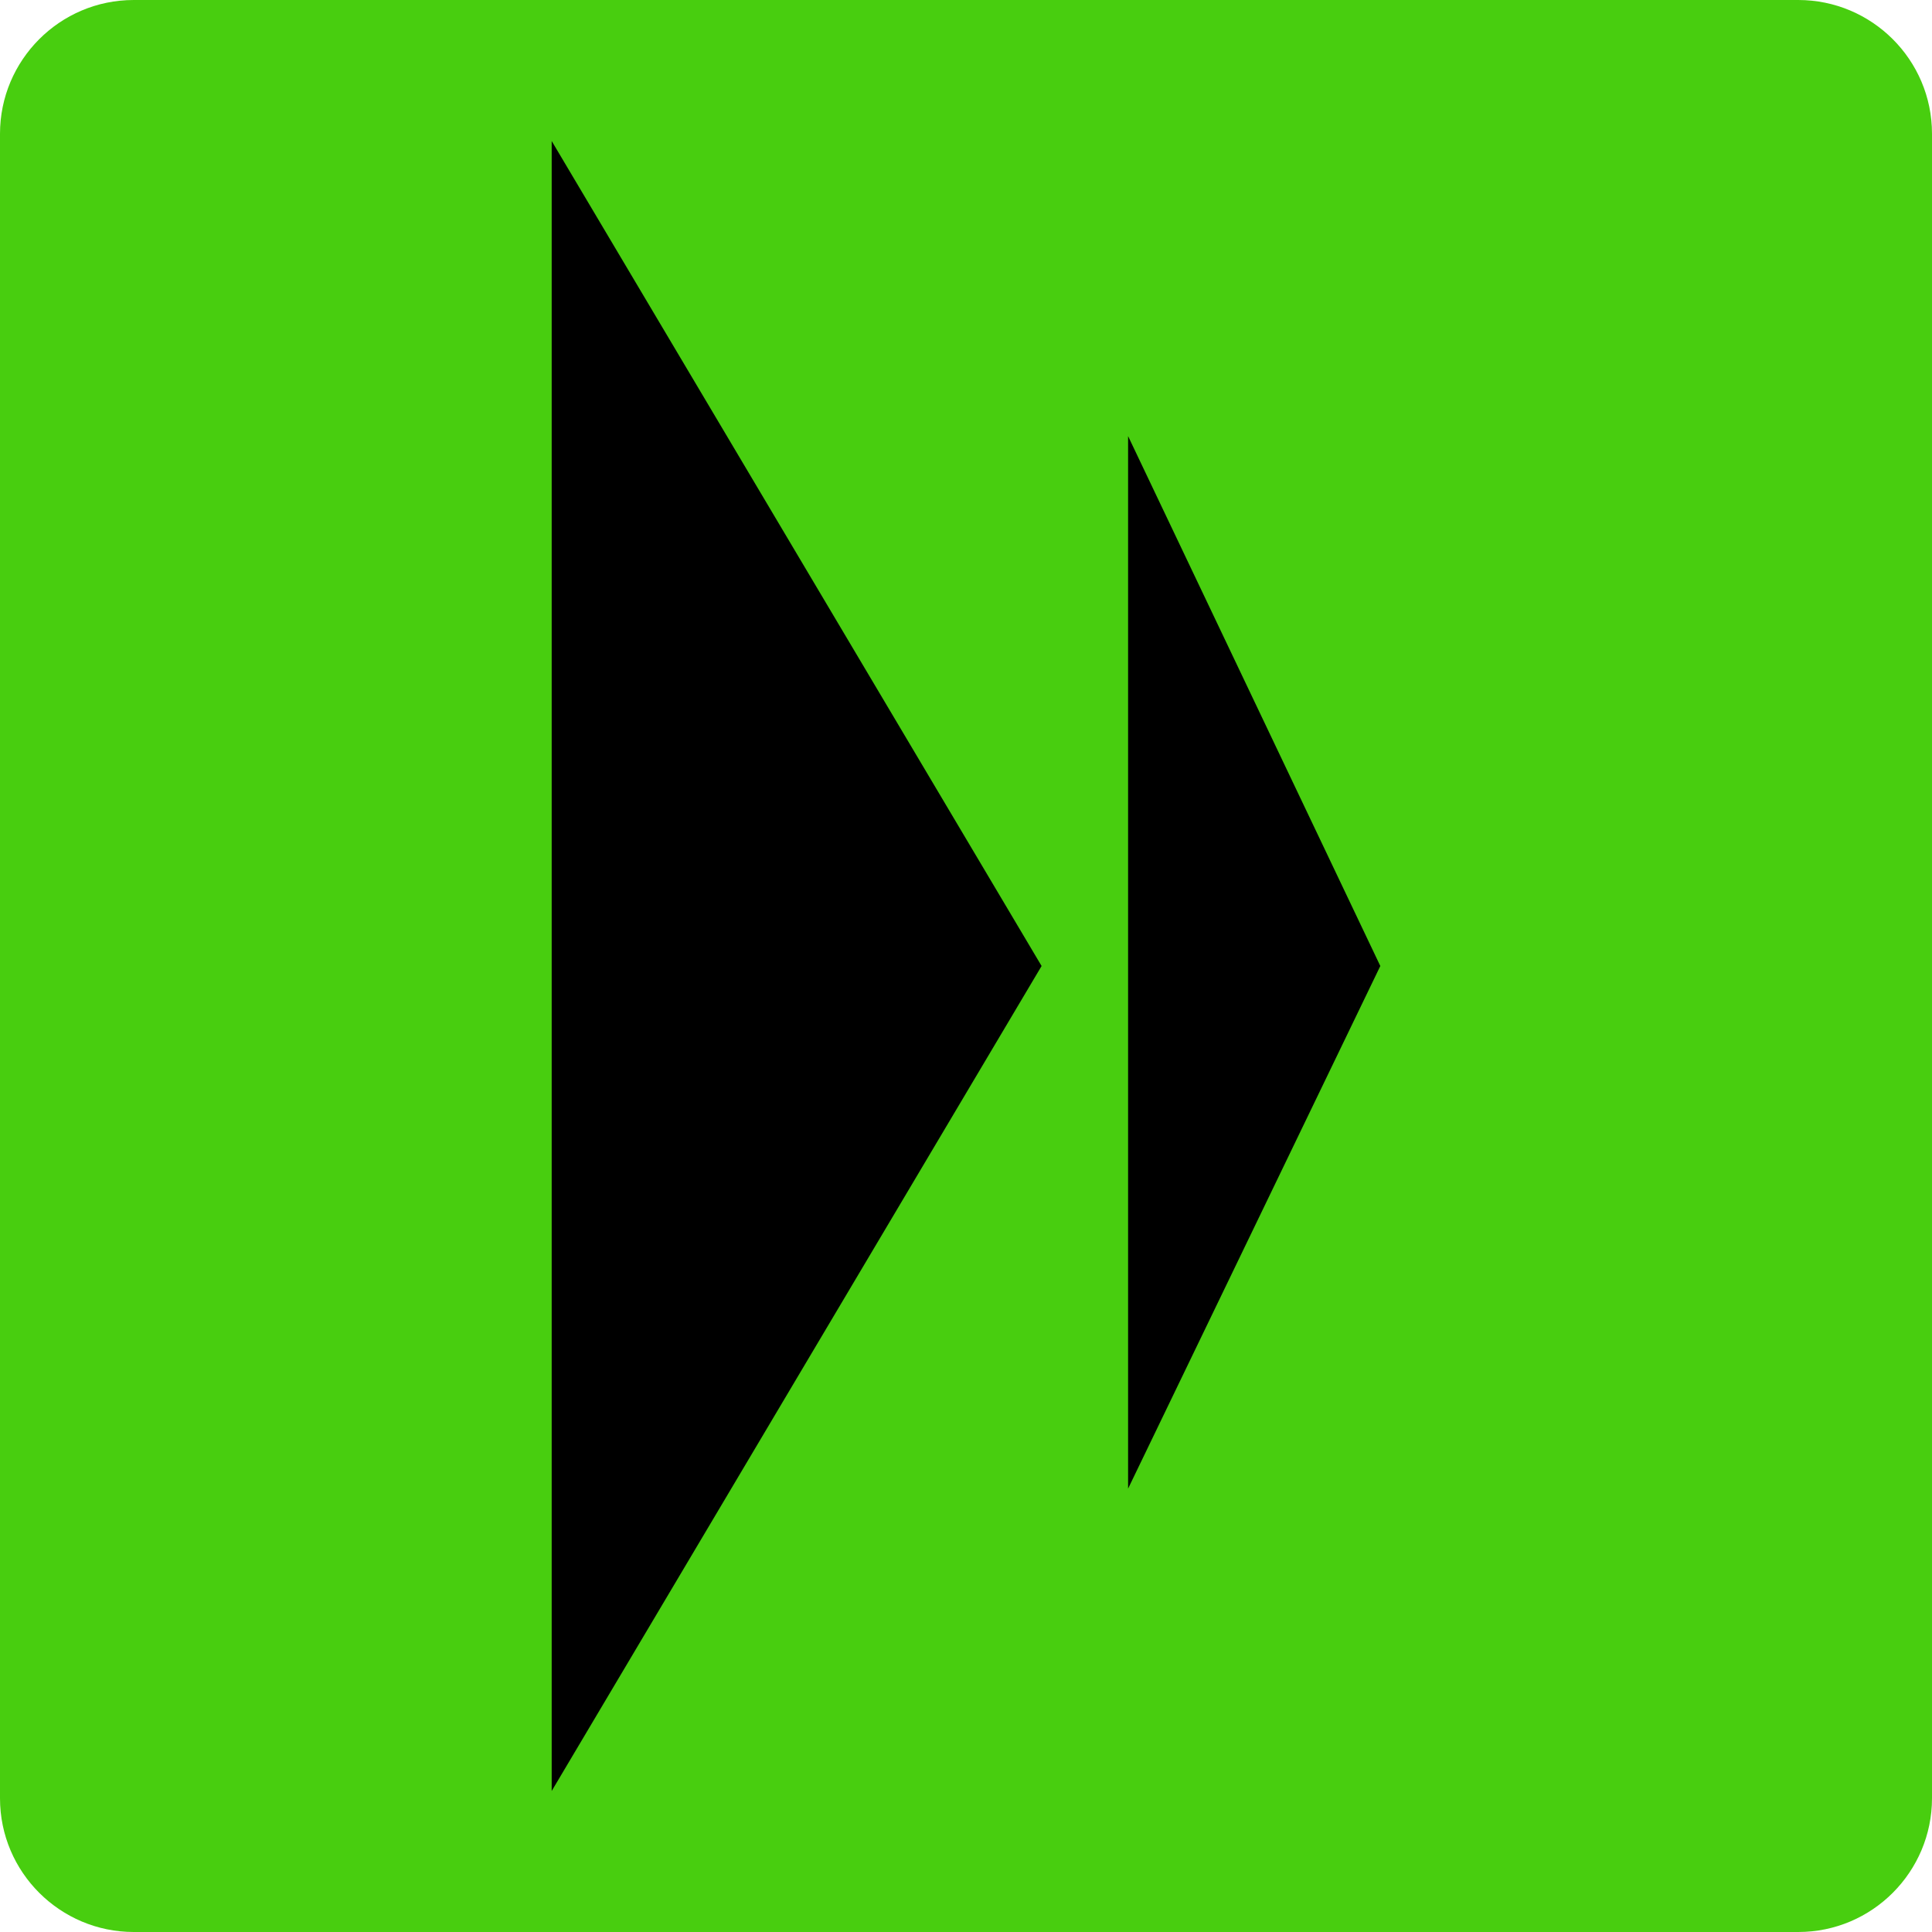
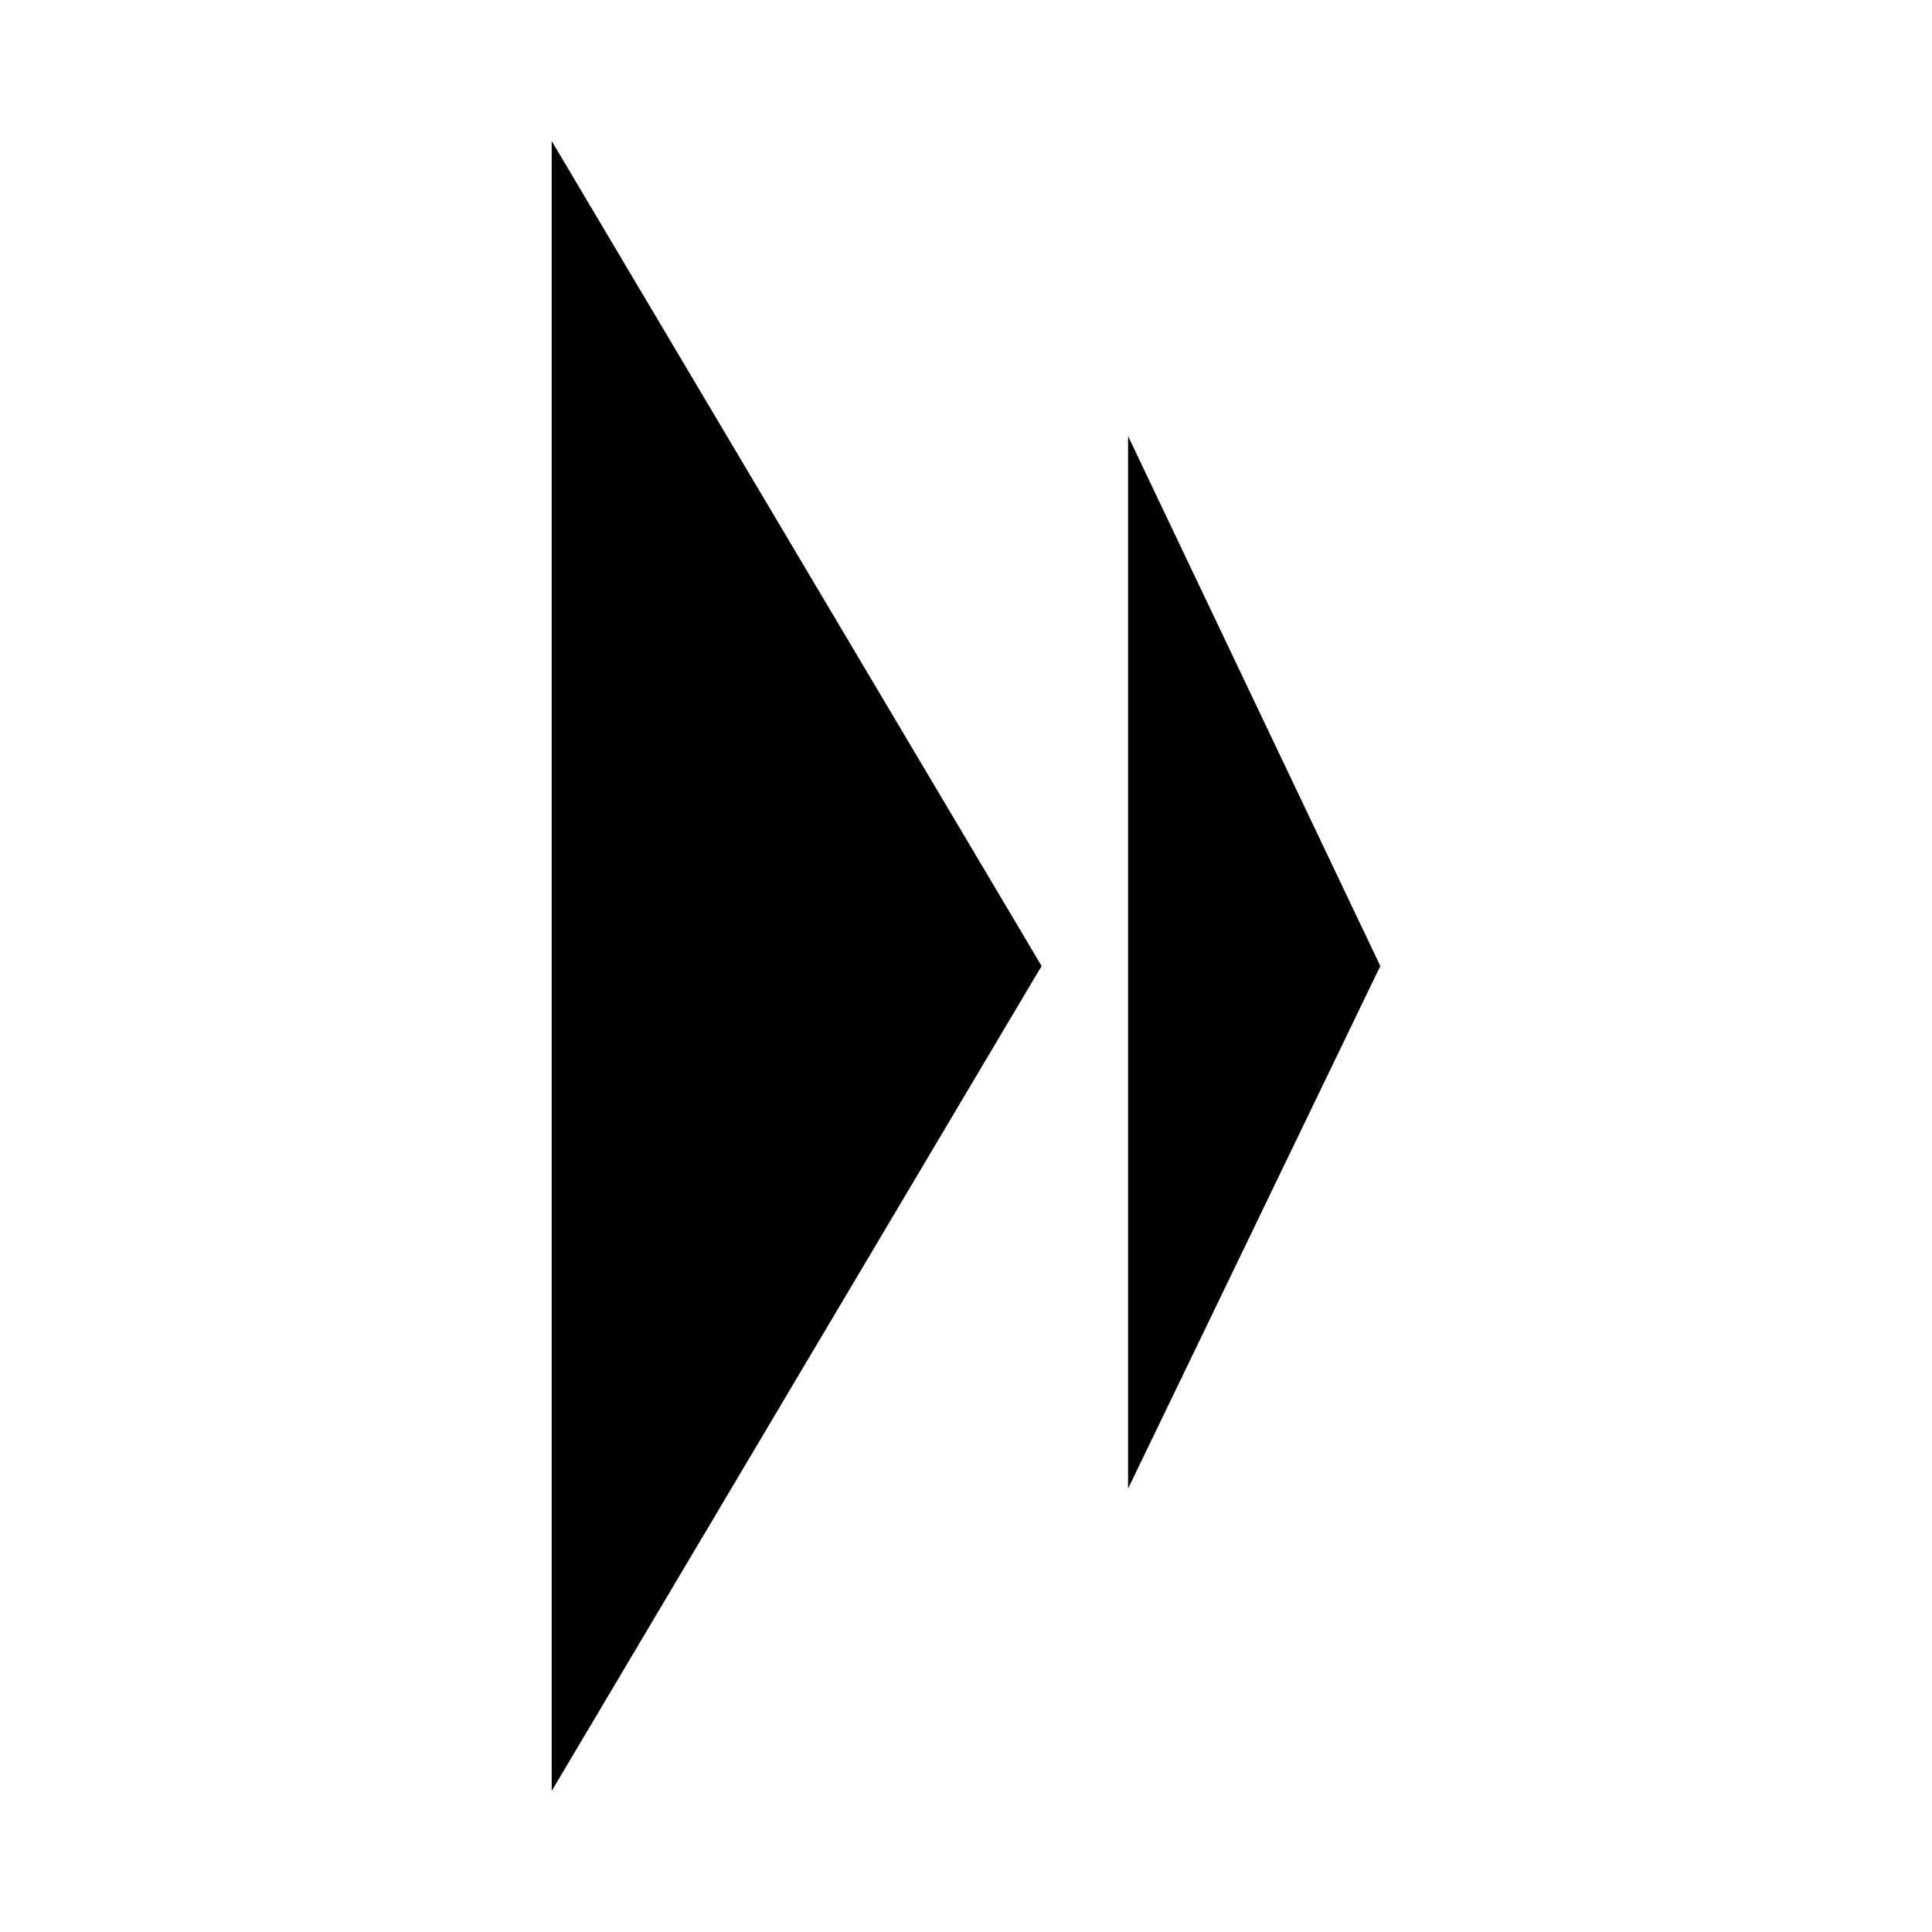
<svg xmlns="http://www.w3.org/2000/svg" version="1.1" id="Fast_Forward" x="0px" y="0px" width="265.8px" height="265.8px" viewBox="0 0 265.8 265.8" enable-background="new 0 0 265.8 265.8" xml:space="preserve">
  <g id="Icon">
-     <path id="Background" fill="#48CE0F" d="M247.4,0c10.1,0,18.4,8.2,18.4,18.4v229c0,10.1-8.2,18.4-18.4,18.4h-229   C8.3,265.8,0,257.6,0,247.4v-229C0,8.3,8.2,0,18.4,0H247.4z" />
    <g id="Graphic">
      <polygon points="75.9,19.4 75.9,246.4 143.3,132.9   " />
      <polygon points="155.2,60 189.9,132.9 155.2,204.8   " />
    </g>
  </g>
</svg>